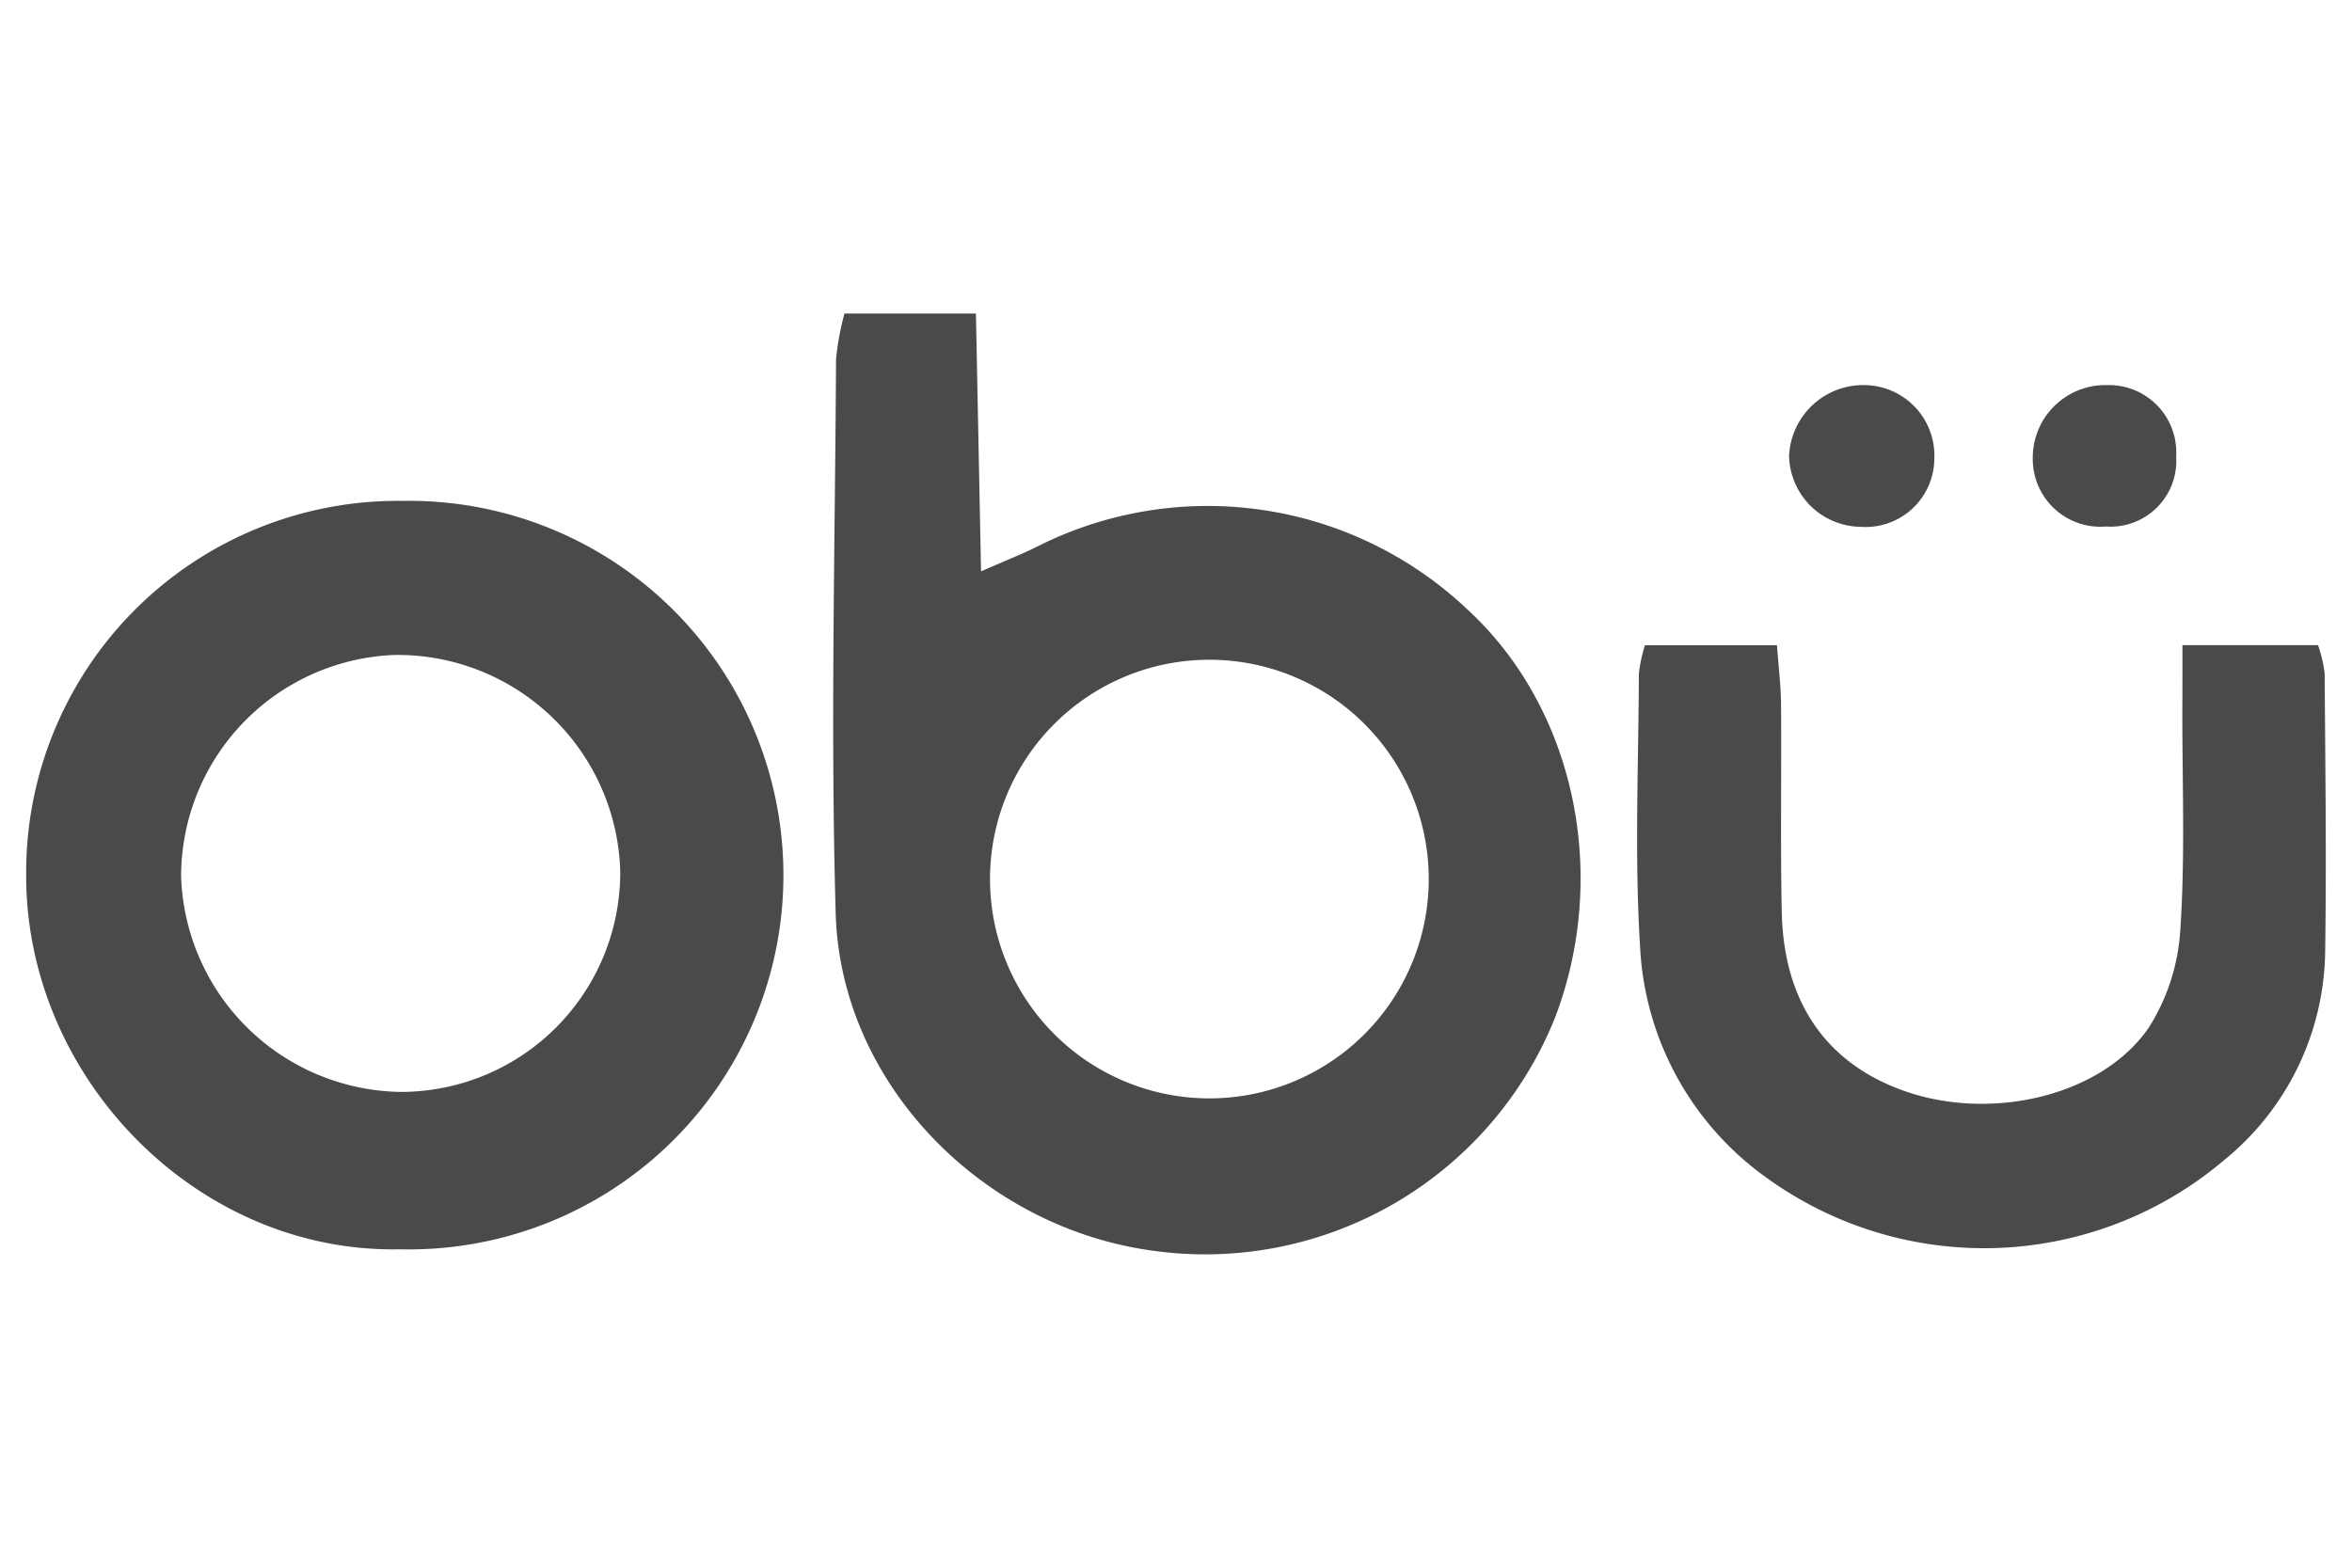
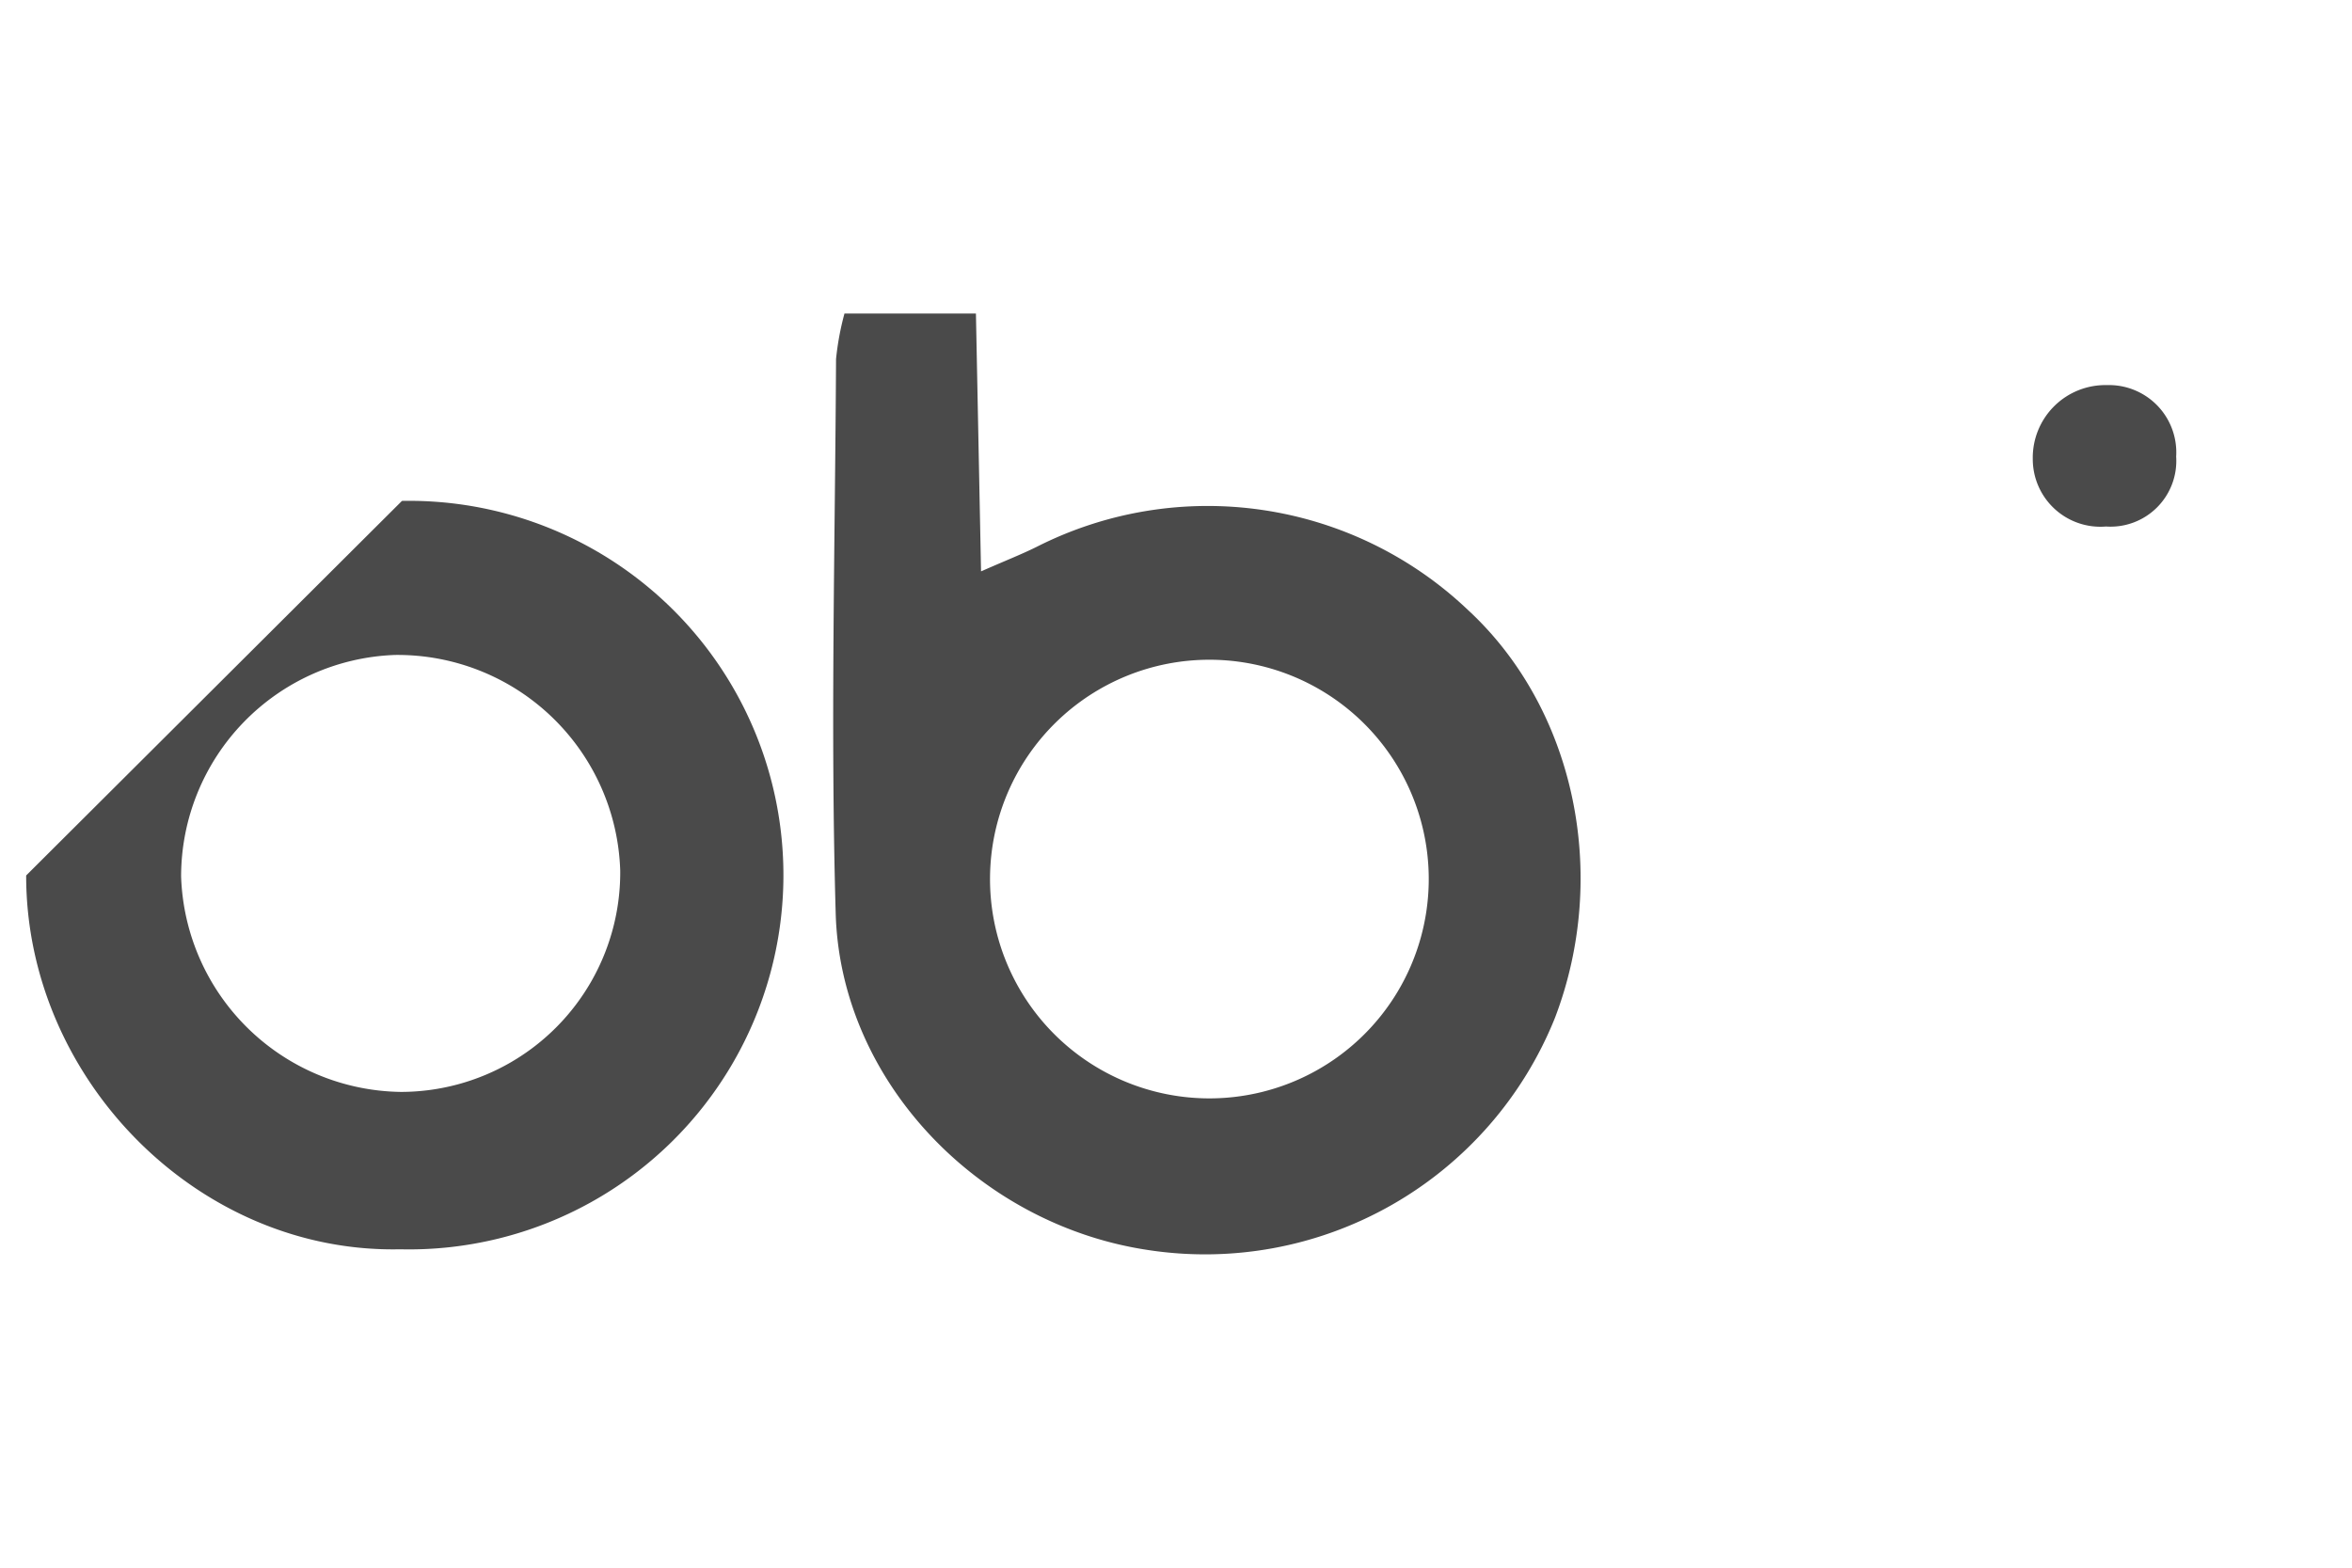
<svg xmlns="http://www.w3.org/2000/svg" id="Layer_1" data-name="Layer 1" viewBox="0 0 120 80">
  <defs>
    <style>.cls-1{fill:#4a4a4a;}</style>
  </defs>
  <path class="cls-1" d="M43.085,16h6.707l.261,13.157c1.282-.563,2.089-.878,2.86-1.262a19.277,19.277,0,0,1,21.969,3.219c5.448,5.023,7.257,13.479,4.454,20.824A19.234,19.234,0,0,1,58.527,63.782c-8.588-1.3-15.64-8.6-15.889-17.156-.273-9.424-.031-18.864.017-28.3A14.3,14.3,0,0,1,43.085,16ZM61.448,56.048a11.192,11.192,0,1,0,.3-22.381,11.192,11.192,0,0,0-.3,22.381Z" />
-   <path class="cls-1" d="M20.509,25.561a19.1,19.1,0,1,1-.1,38.191C10.057,63.967,1.327,55,1.335,44.676A18.962,18.962,0,0,1,20.509,25.561ZM9.24,44.721a11.372,11.372,0,0,0,11.218,11A11.2,11.2,0,0,0,31.644,44.43,11.363,11.363,0,0,0,20.149,33.423,11.317,11.317,0,0,0,9.24,44.721Z" />
-   <path class="cls-1" d="M111.349,32.921h6.917a7.021,7.021,0,0,1,.339,1.426c.031,4.806.1,9.614.022,14.418a13.932,13.932,0,0,1-5.141,10.428,18.93,18.93,0,0,1-23.412.867,15.417,15.417,0,0,1-6.4-11.815c-.283-4.61-.075-9.25-.058-13.876a7.723,7.723,0,0,1,.31-1.442h6.736c.079,1.1.2,2.06.208,3.025.029,3.538-.04,7.077.038,10.613.1,4.643,2.336,7.775,6.373,9.149,4.409,1.5,9.972.192,12.351-3.276a10.5,10.5,0,0,0,1.612-5.048c.246-3.7.094-7.434.1-11.153C111.351,35.253,111.349,34.269,111.349,32.921Z" />
+   <path class="cls-1" d="M20.509,25.561a19.1,19.1,0,1,1-.1,38.191C10.057,63.967,1.327,55,1.335,44.676ZM9.24,44.721a11.372,11.372,0,0,0,11.218,11A11.2,11.2,0,0,0,31.644,44.43,11.363,11.363,0,0,0,20.149,33.423,11.317,11.317,0,0,0,9.24,44.721Z" />
  <path class="cls-1" d="M107.451,26.868a3.451,3.451,0,0,1-3.738-3.446,3.705,3.705,0,0,1,3.791-3.77,3.435,3.435,0,0,1,3.525,3.649A3.356,3.356,0,0,1,107.451,26.868Z" />
-   <path class="cls-1" d="M94.934,26.884a3.7,3.7,0,0,1-3.655-3.617,3.787,3.787,0,0,1,3.962-3.612,3.6,3.6,0,0,1,3.449,3.783A3.506,3.506,0,0,1,94.934,26.884Z" />
</svg>